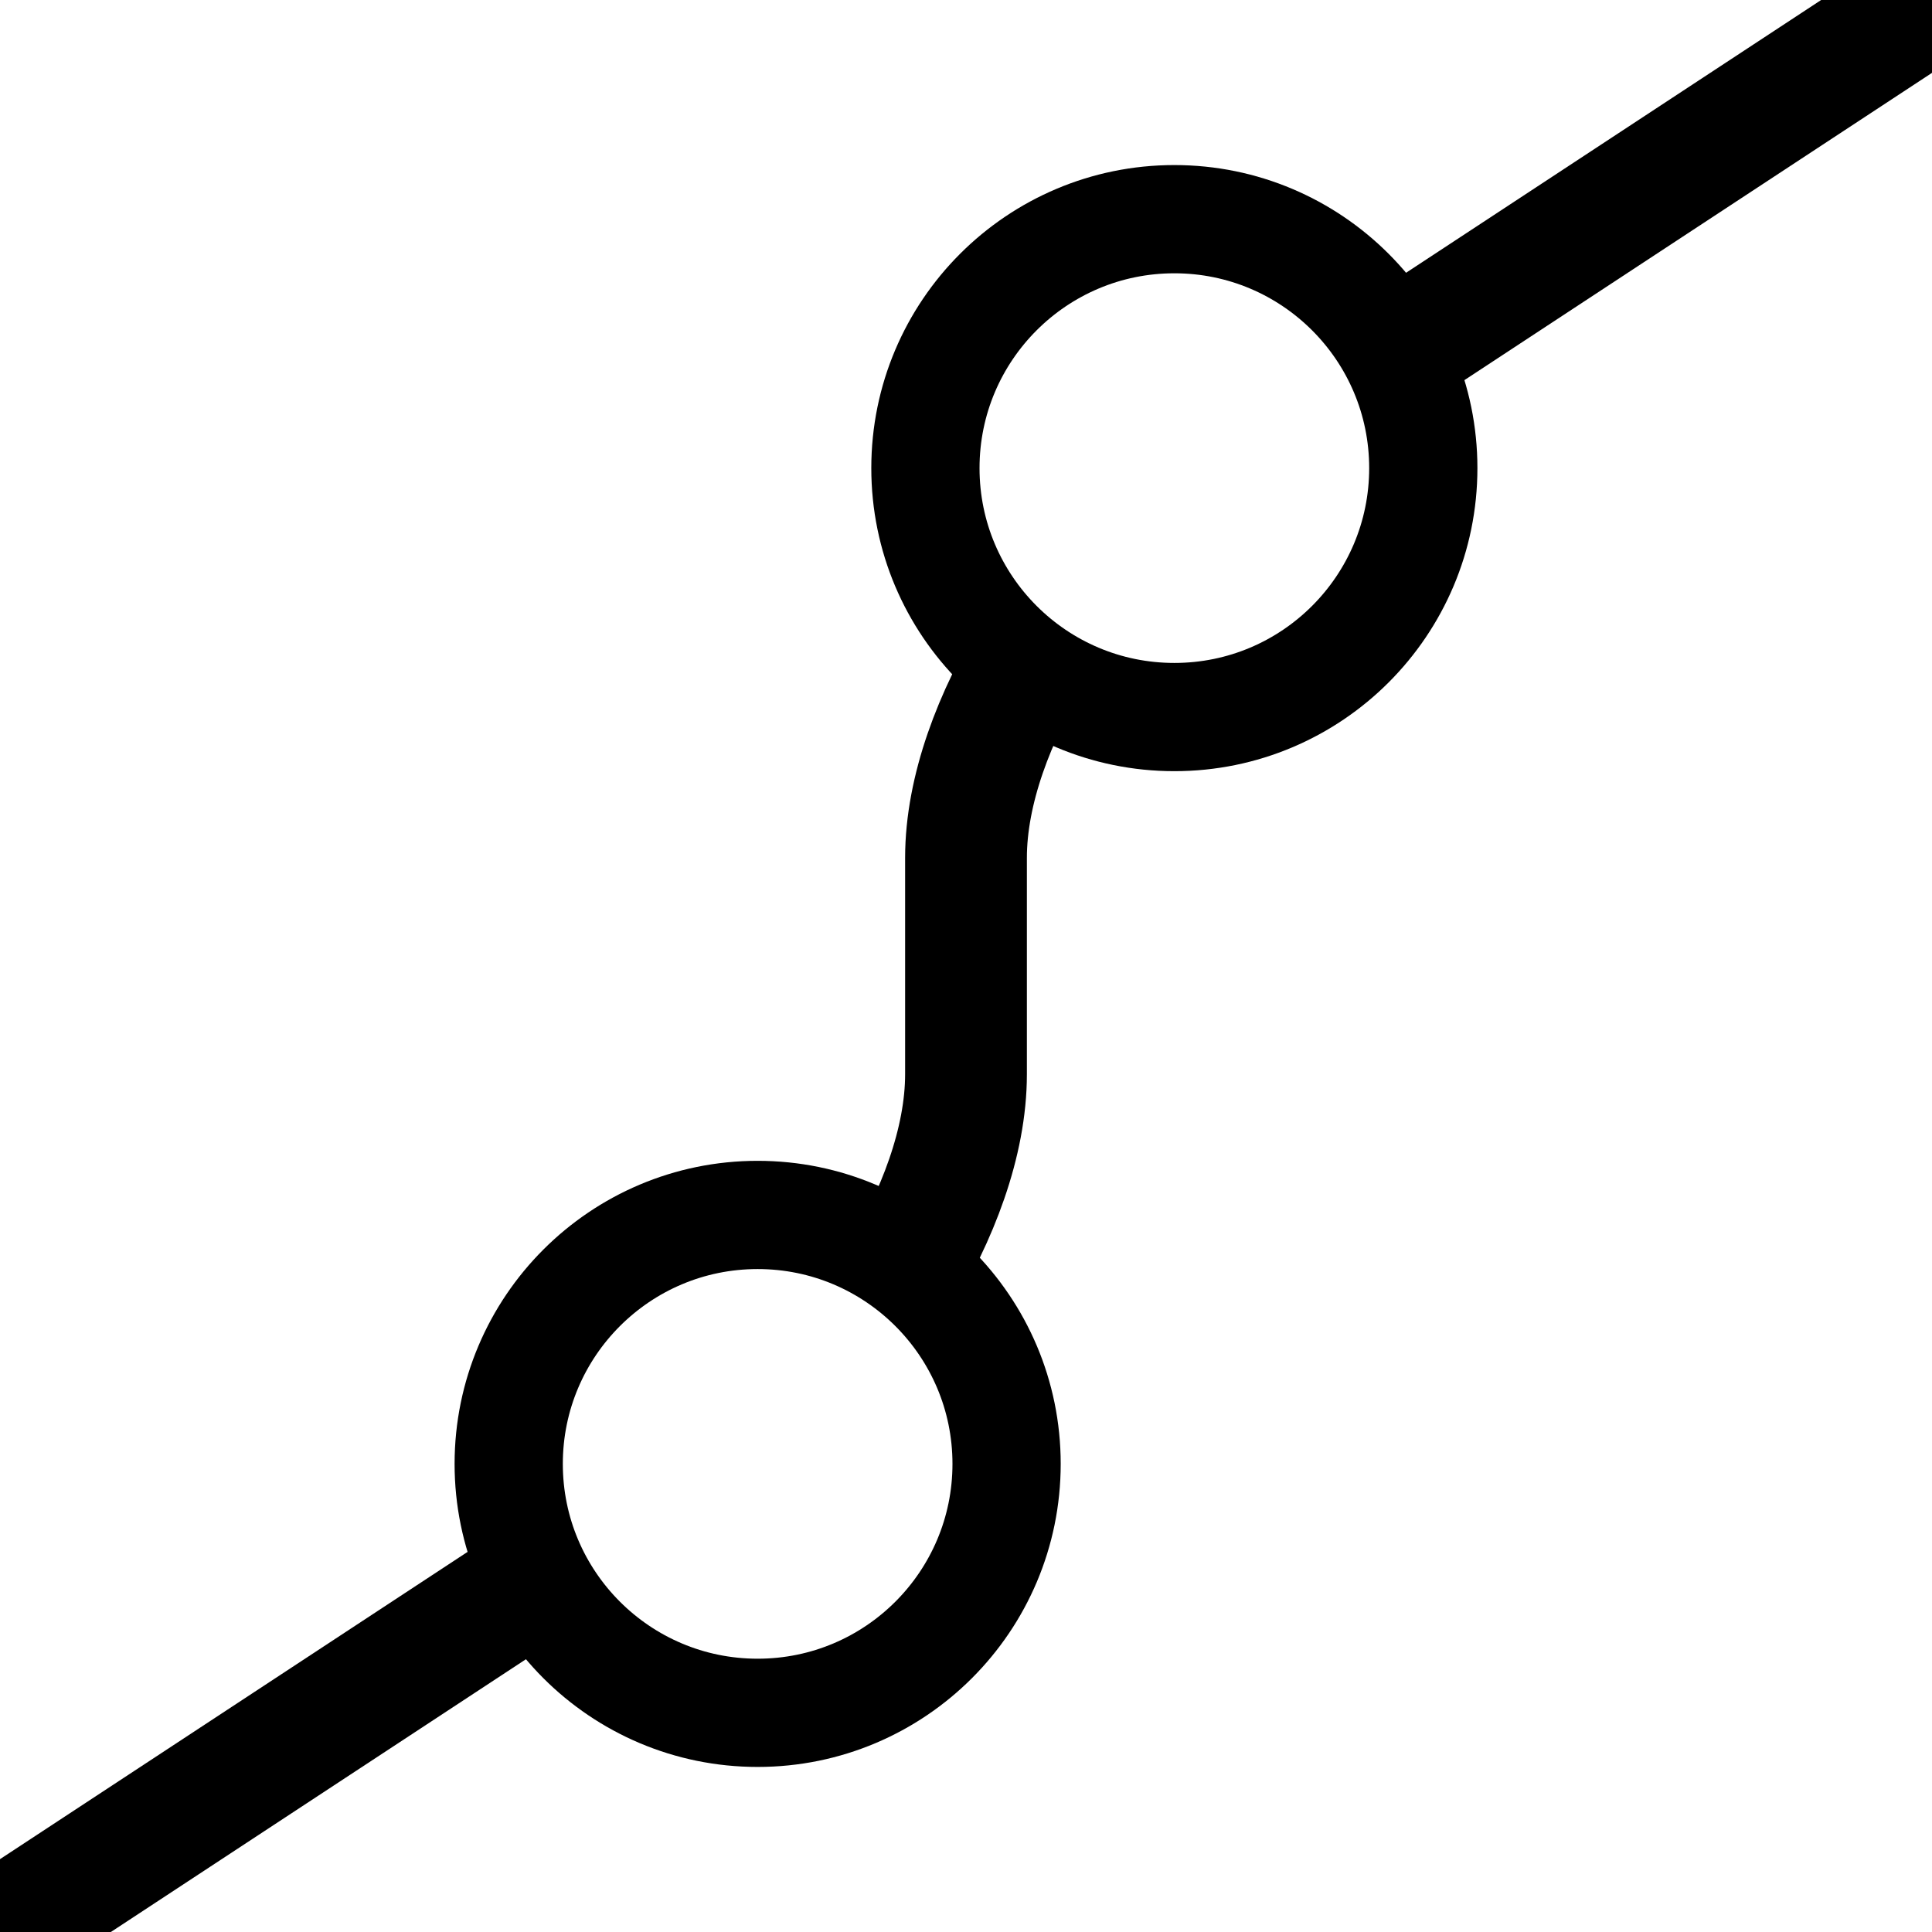
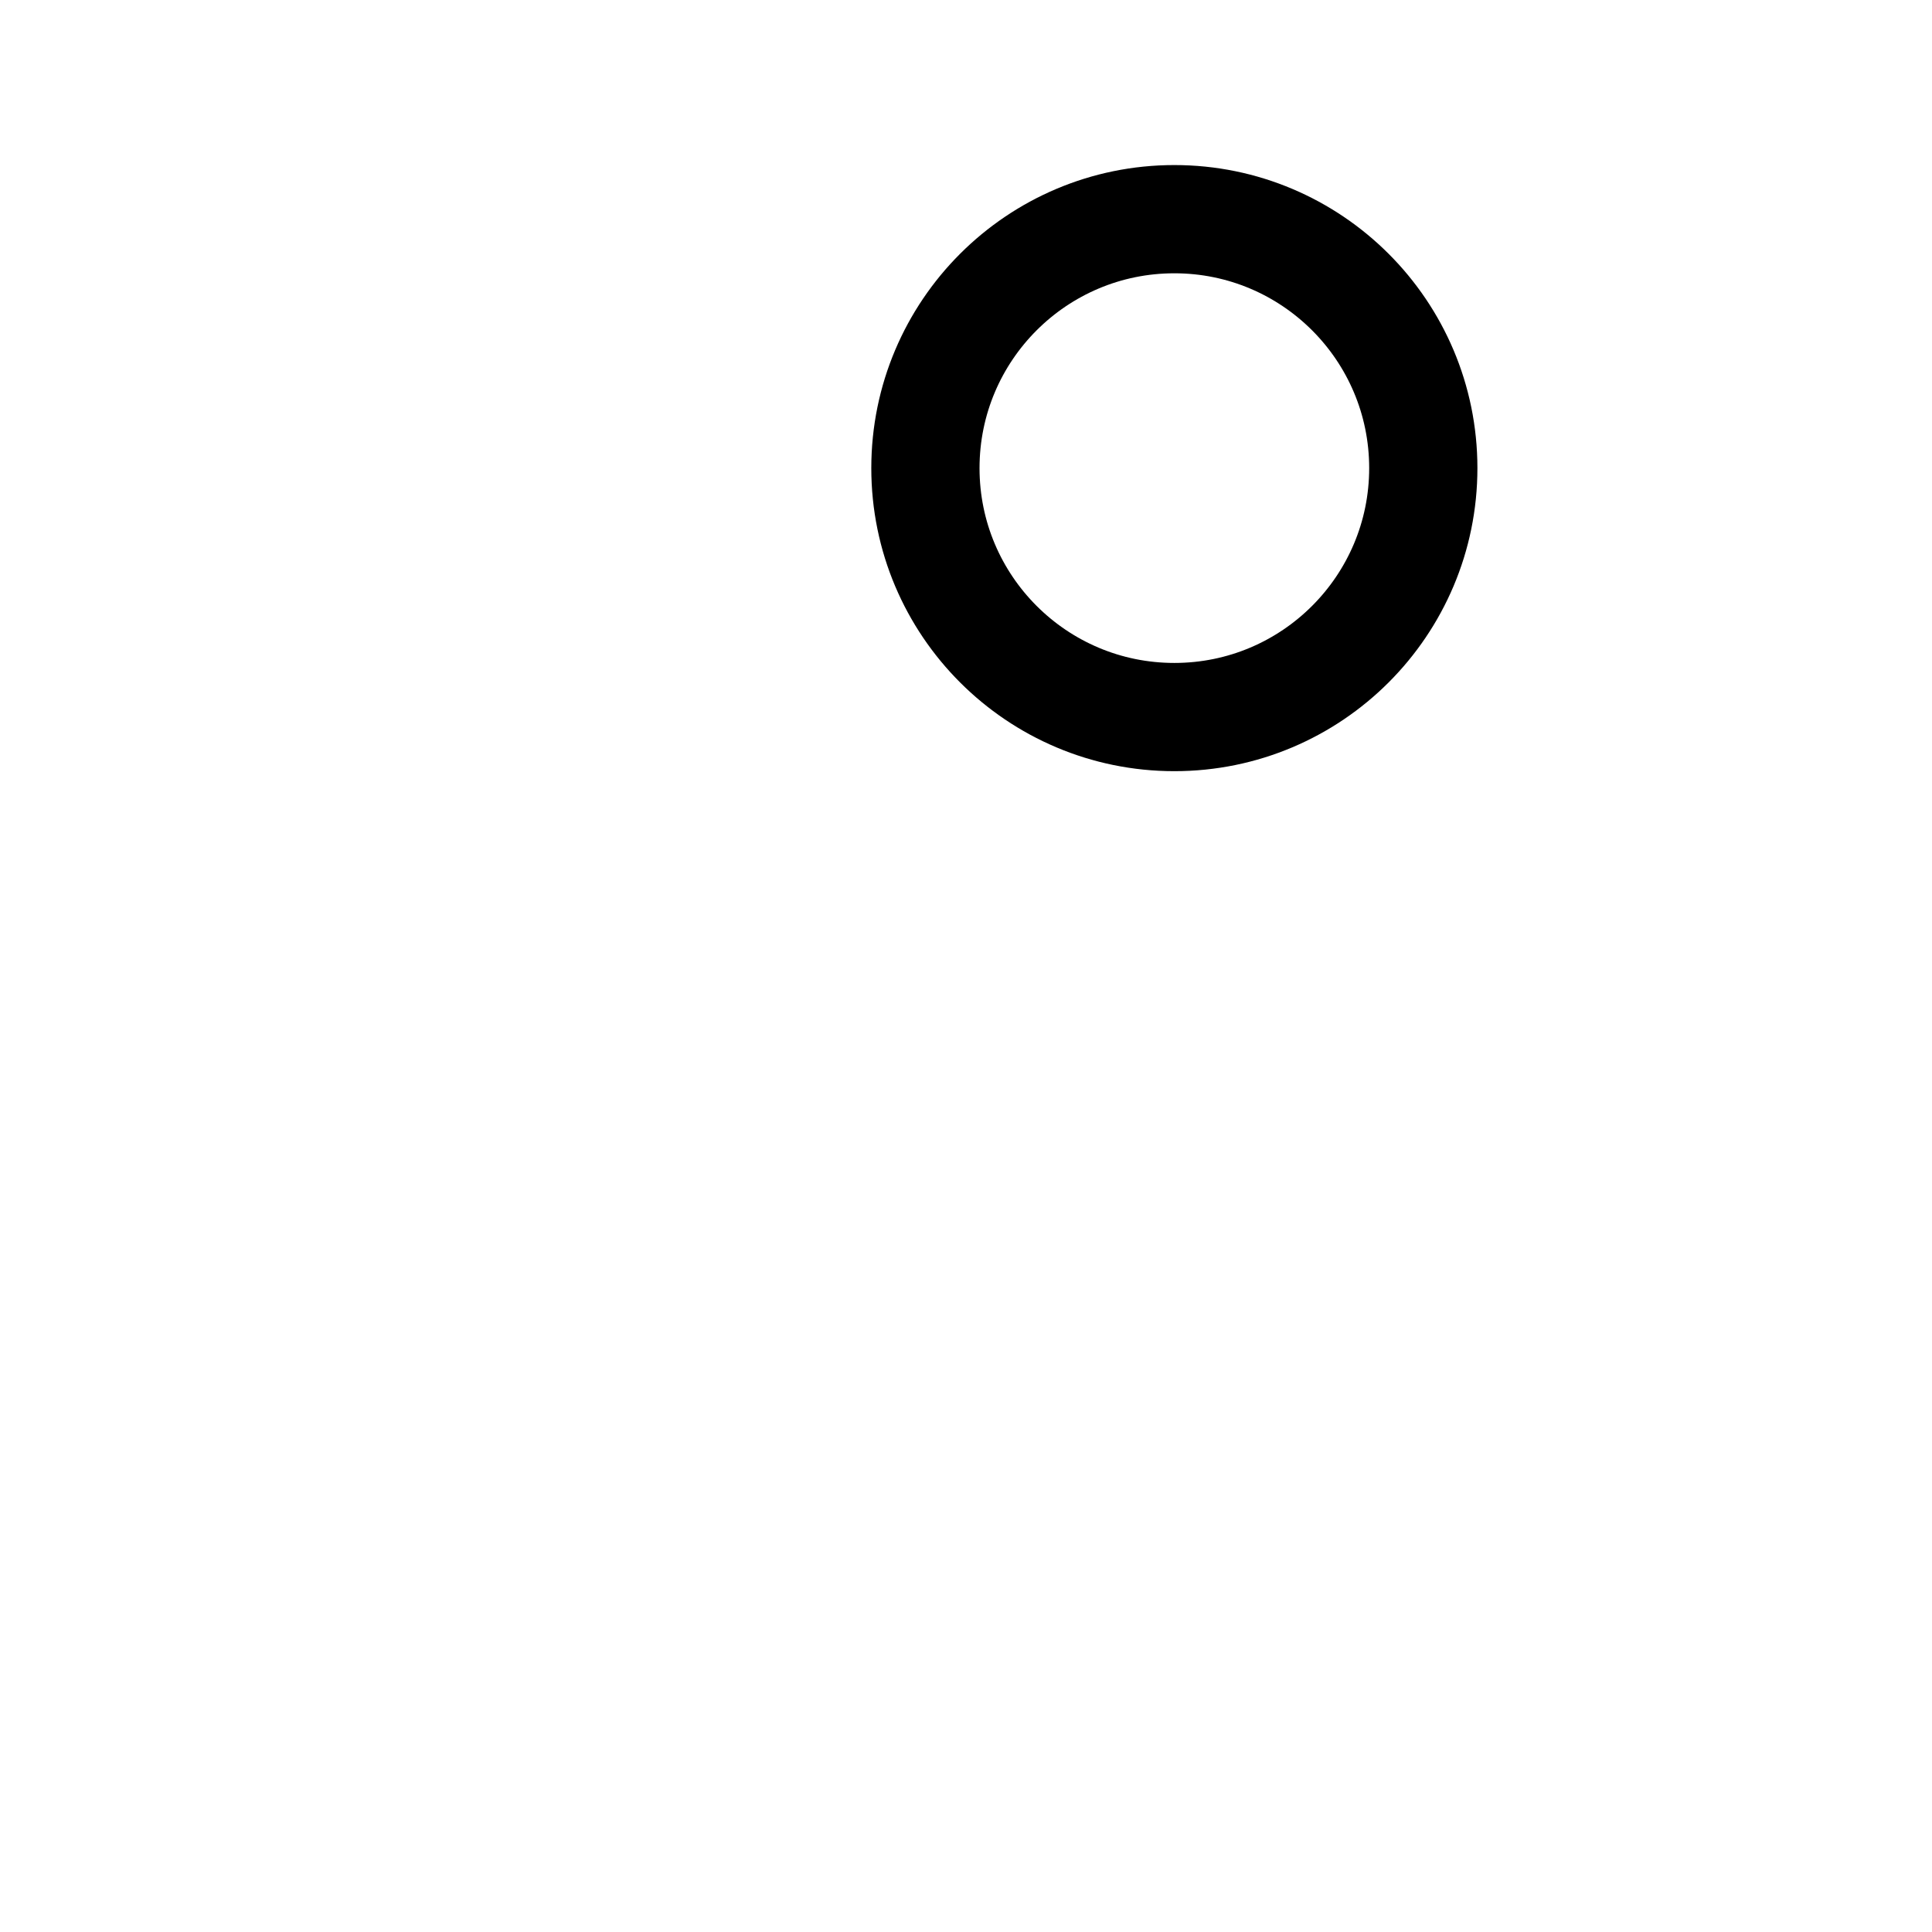
<svg xmlns="http://www.w3.org/2000/svg" style="stroke:#000; stroke-width:40; stroke-linejoin:round; fill:#FFF" width="18" height="18" viewBox="-357 -357 714 714">
-   <rect x="-357" y="-357" width="714" height="714" stroke="none" />
-   <path d="M-357,357L-77,173C-42,150 0,90 0,40V-40C0,-90 42,-150 77,-173L357,-357" stroke-width="45" />
-   <circle cx="-77" cy="184" r="92" />
  <circle cx="77" cy="-184" r="92" />
</svg>